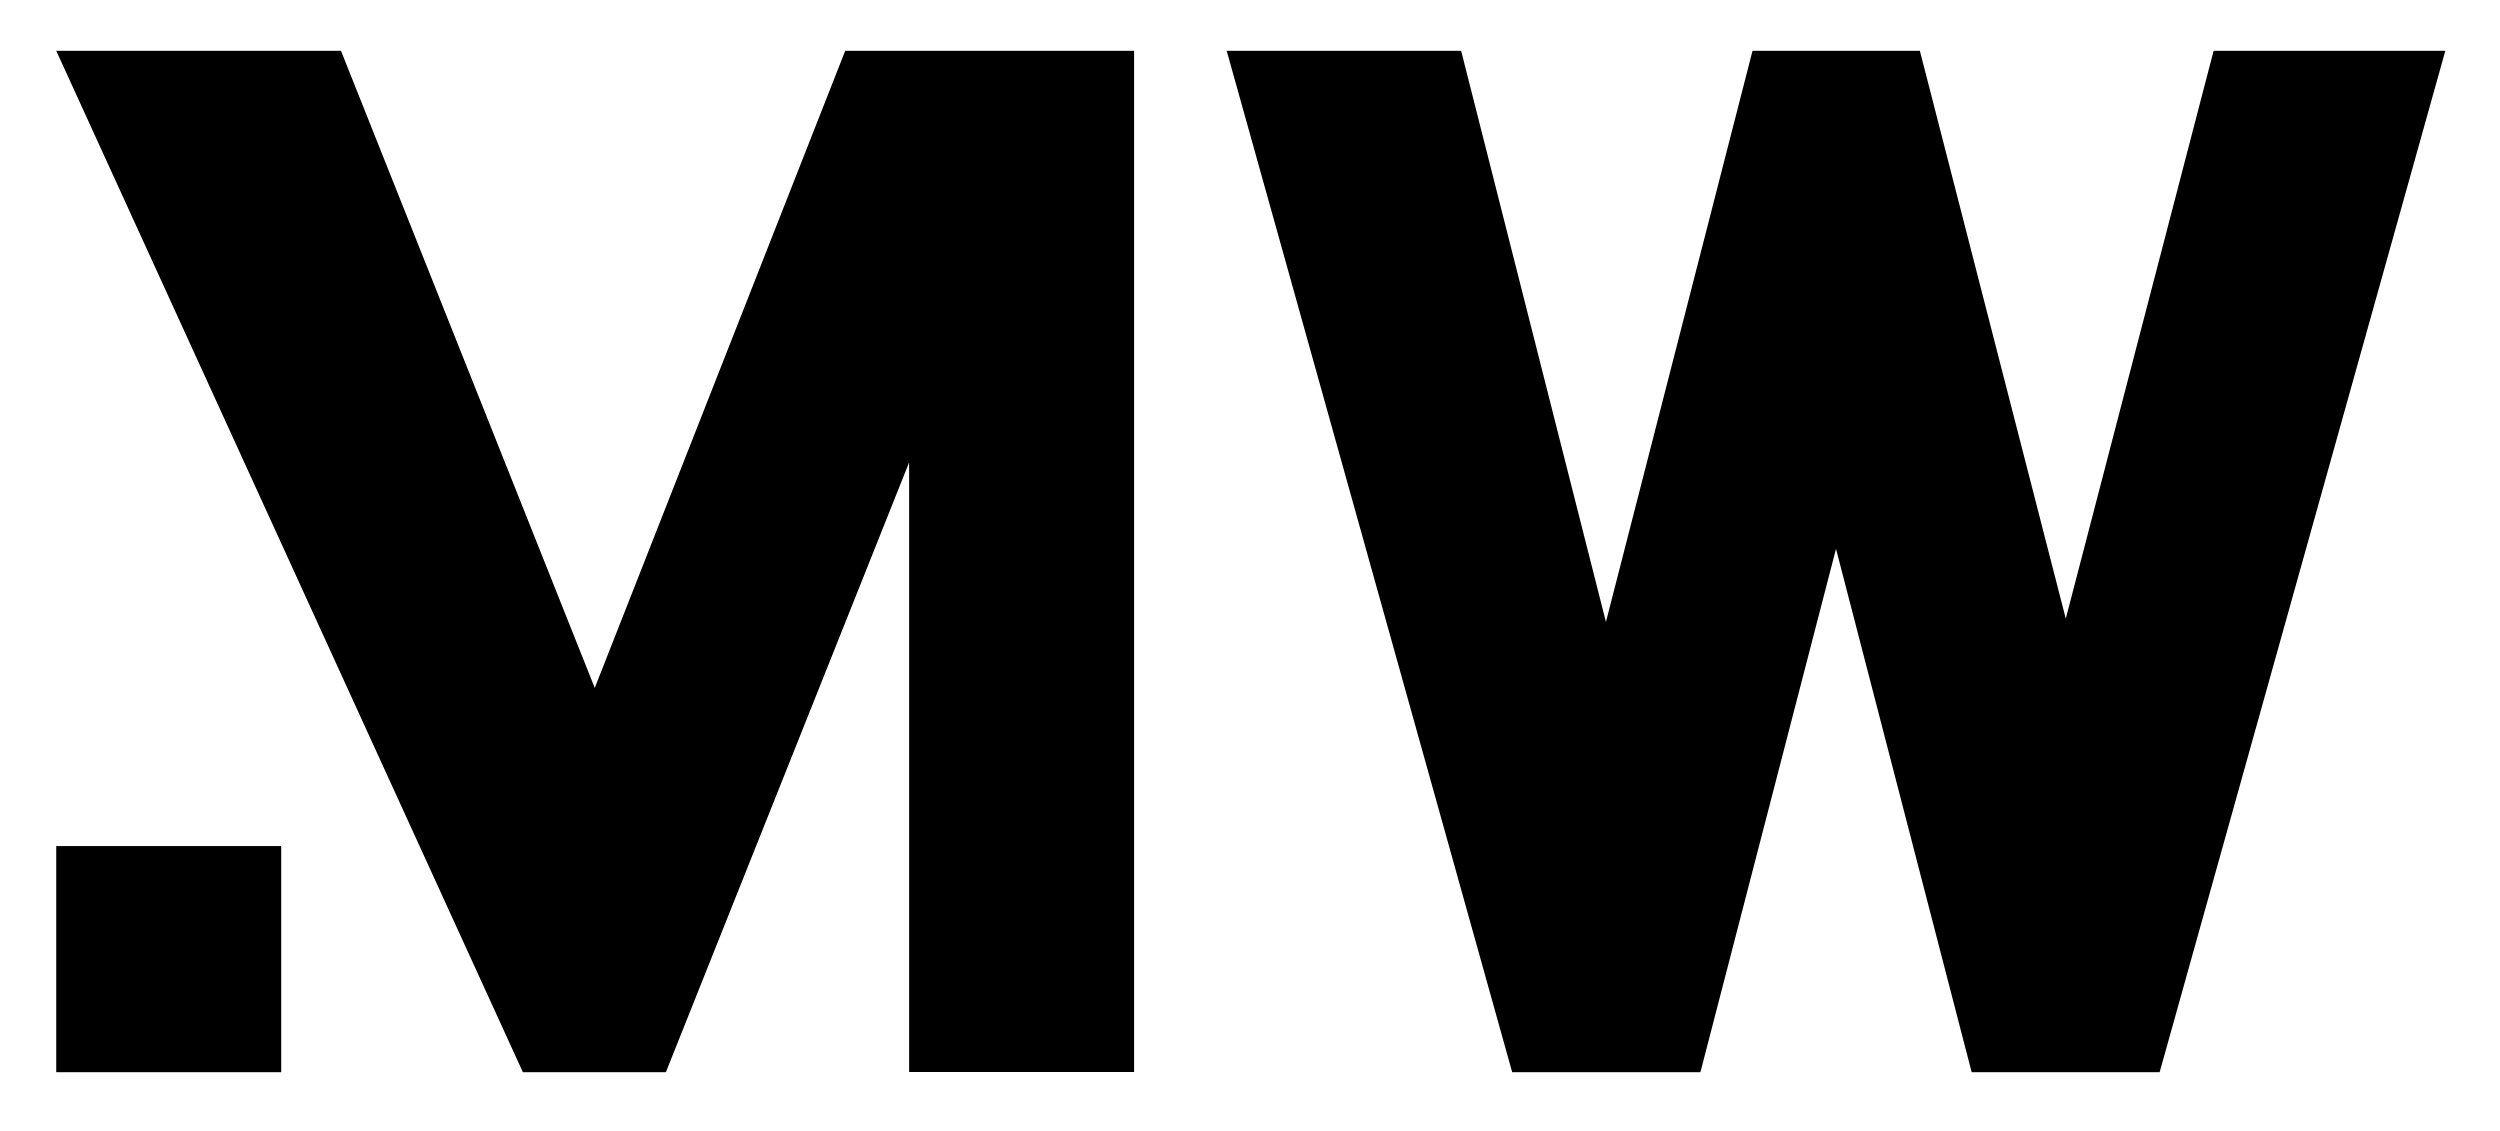
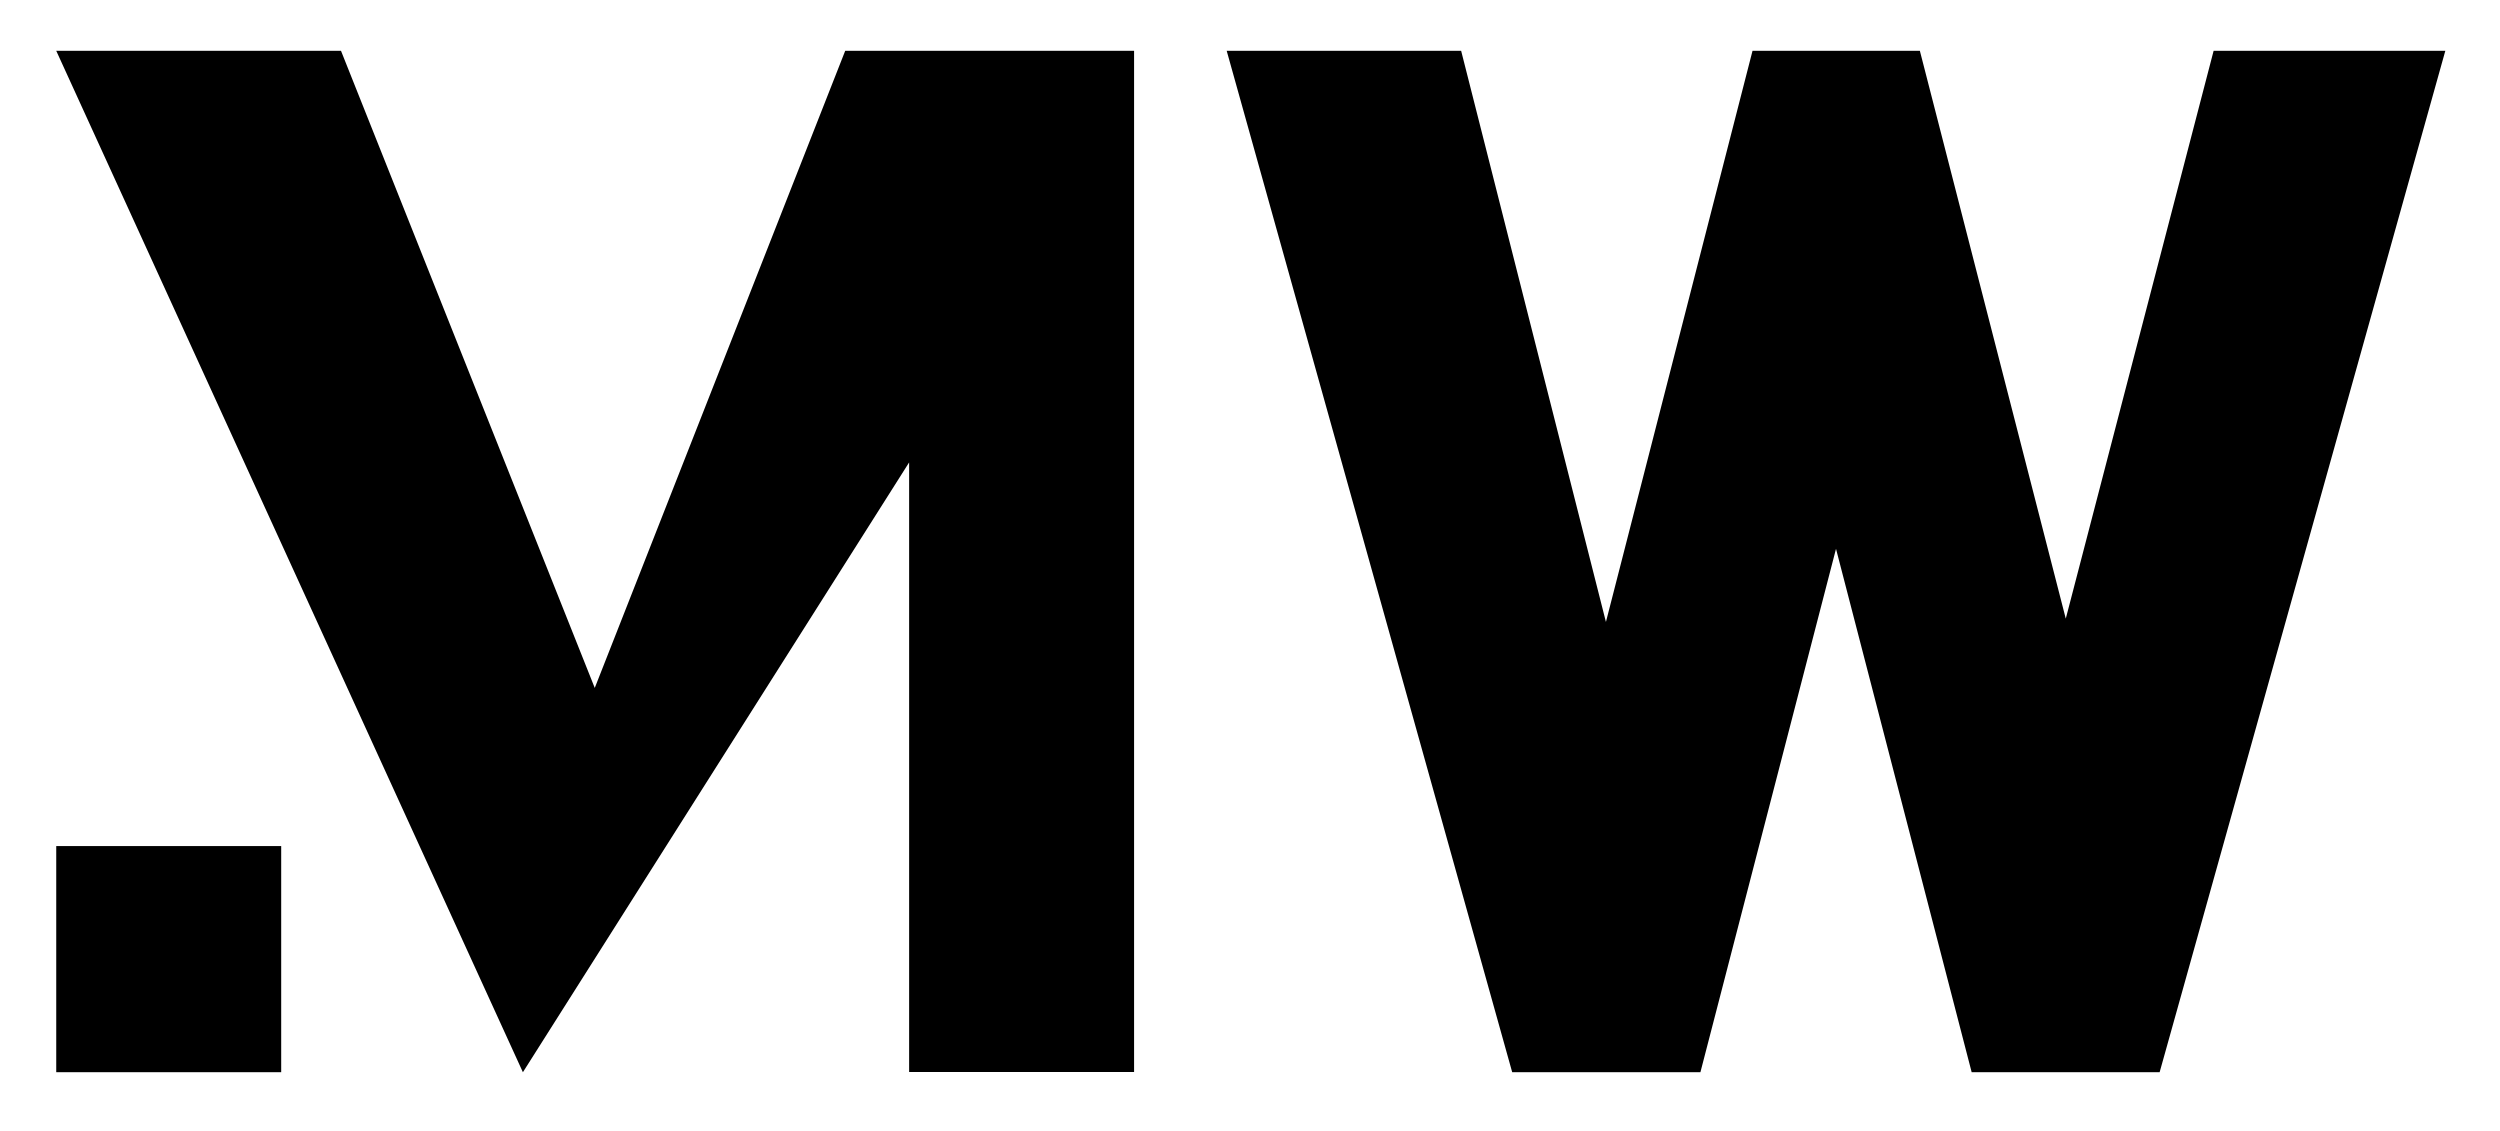
<svg xmlns="http://www.w3.org/2000/svg" id="Layer_1" data-name="Layer 1" viewBox="0 0 400.08 181.07">
  <title>MW</title>
-   <path d="M391.33,8.13,345.61,171.59H315.53L293.82,87.83l-21.7,83.76H242L196.31,8.13h37.52L257,99.53l23.46-91.4h26.78L330.59,99,354.25,8.13ZM9,171.59H45V135.4H9Zm86.18-61.5L54.57,8.13H9L83.68,171.59h22.88L145.49,74v97.55h36V8.13H135.26Z" />
+   <path d="M391.33,8.13,345.61,171.59H315.53L293.82,87.83l-21.7,83.76H242L196.31,8.13h37.52L257,99.53l23.46-91.4h26.78L330.59,99,354.25,8.13ZM9,171.59H45V135.4H9Zm86.18-61.5L54.57,8.13H9L83.68,171.59L145.49,74v97.55h36V8.13H135.26Z" />
</svg>